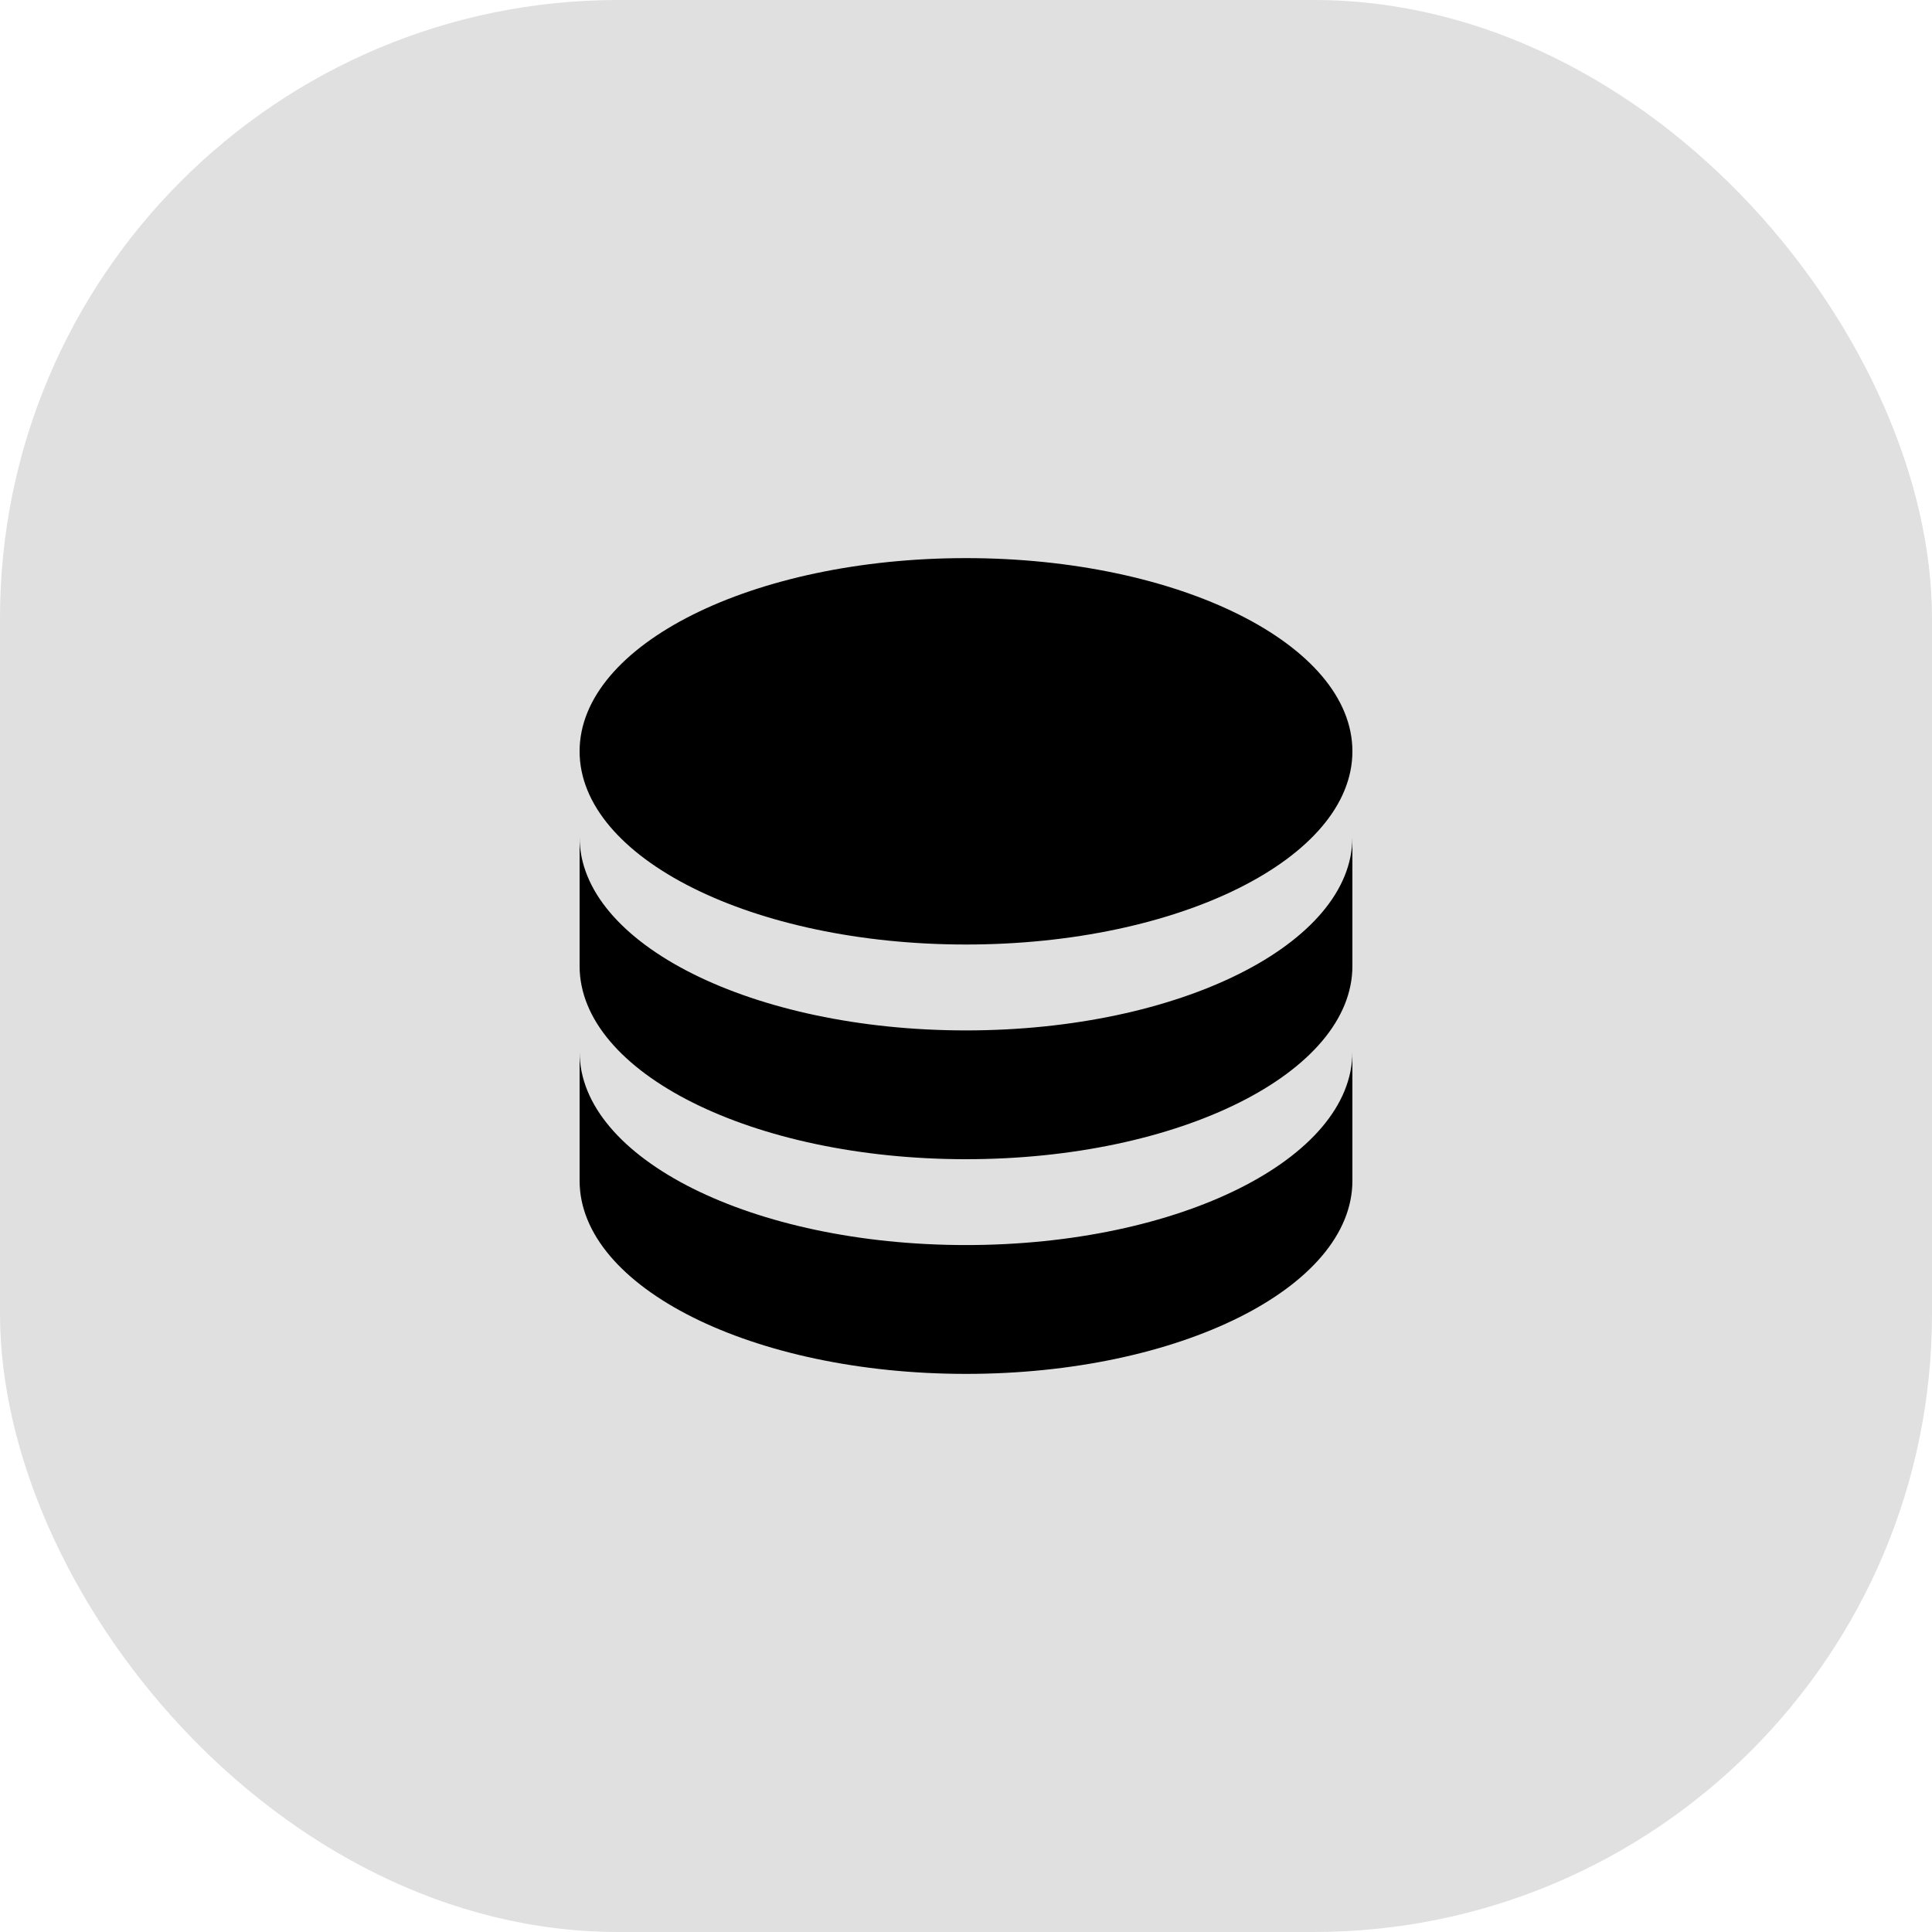
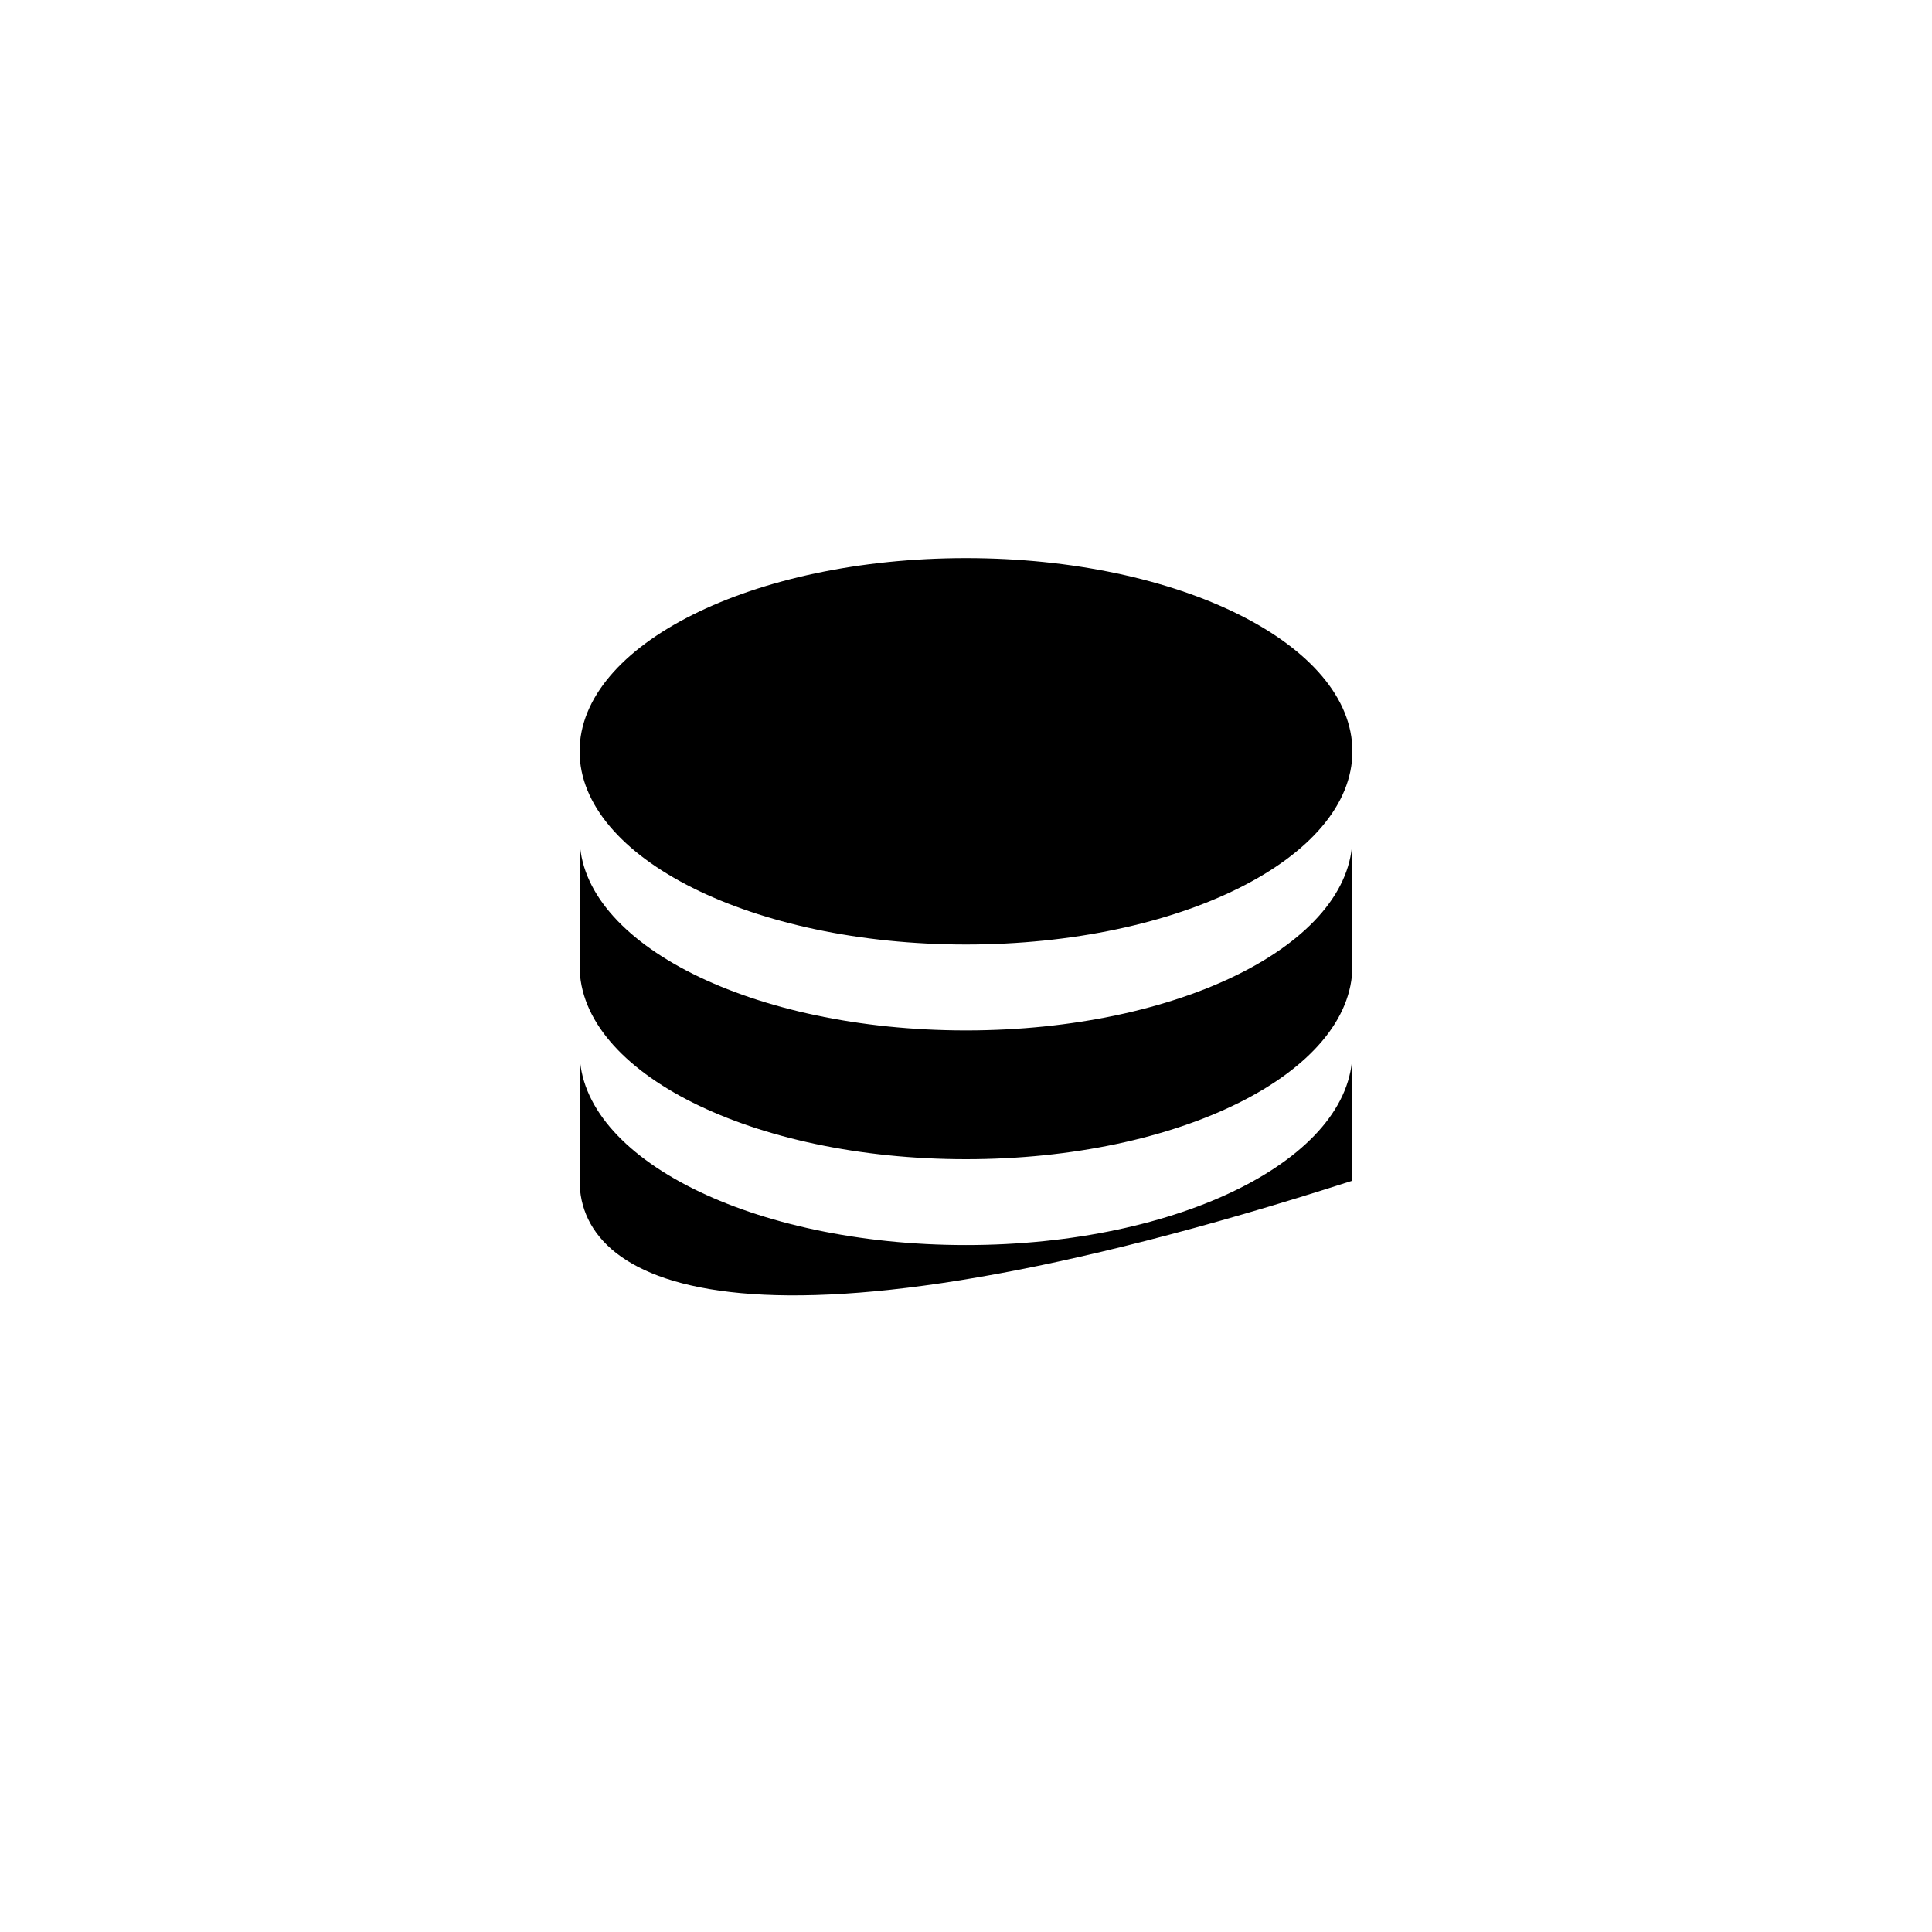
<svg xmlns="http://www.w3.org/2000/svg" fill="none" height="100%" overflow="visible" preserveAspectRatio="none" style="display: block;" viewBox="0 0 50 50" width="100%">
  <g id="Icon">
-     <rect fill="#E0E0E0" height="50" id="Base" rx="16" width="50" />
-     <path d="M35 21.667V25C35 27.761 30.523 30 25 30C19.477 30 15 27.761 15 25V21.667C15 24.428 19.477 26.667 25 26.667C30.523 26.667 35 24.428 35 21.667ZM15 27.222C15 29.984 19.477 32.222 25 32.222C30.523 32.222 35 29.984 35 27.222V30.556C35 33.317 30.523 35.556 25 35.556C19.477 35.556 15 33.317 15 30.556V27.222ZM25 24.444C19.477 24.444 15 22.206 15 19.444C15 16.683 19.477 14.444 25 14.444C30.523 14.444 35 16.683 35 19.444C35 22.206 30.523 24.444 25 24.444Z" fill="black" id="Vector" />
+     <path d="M35 21.667V25C35 27.761 30.523 30 25 30C19.477 30 15 27.761 15 25V21.667C15 24.428 19.477 26.667 25 26.667C30.523 26.667 35 24.428 35 21.667ZM15 27.222C15 29.984 19.477 32.222 25 32.222C30.523 32.222 35 29.984 35 27.222V30.556C19.477 35.556 15 33.317 15 30.556V27.222ZM25 24.444C19.477 24.444 15 22.206 15 19.444C15 16.683 19.477 14.444 25 14.444C30.523 14.444 35 16.683 35 19.444C35 22.206 30.523 24.444 25 24.444Z" fill="black" id="Vector" />
  </g>
</svg>